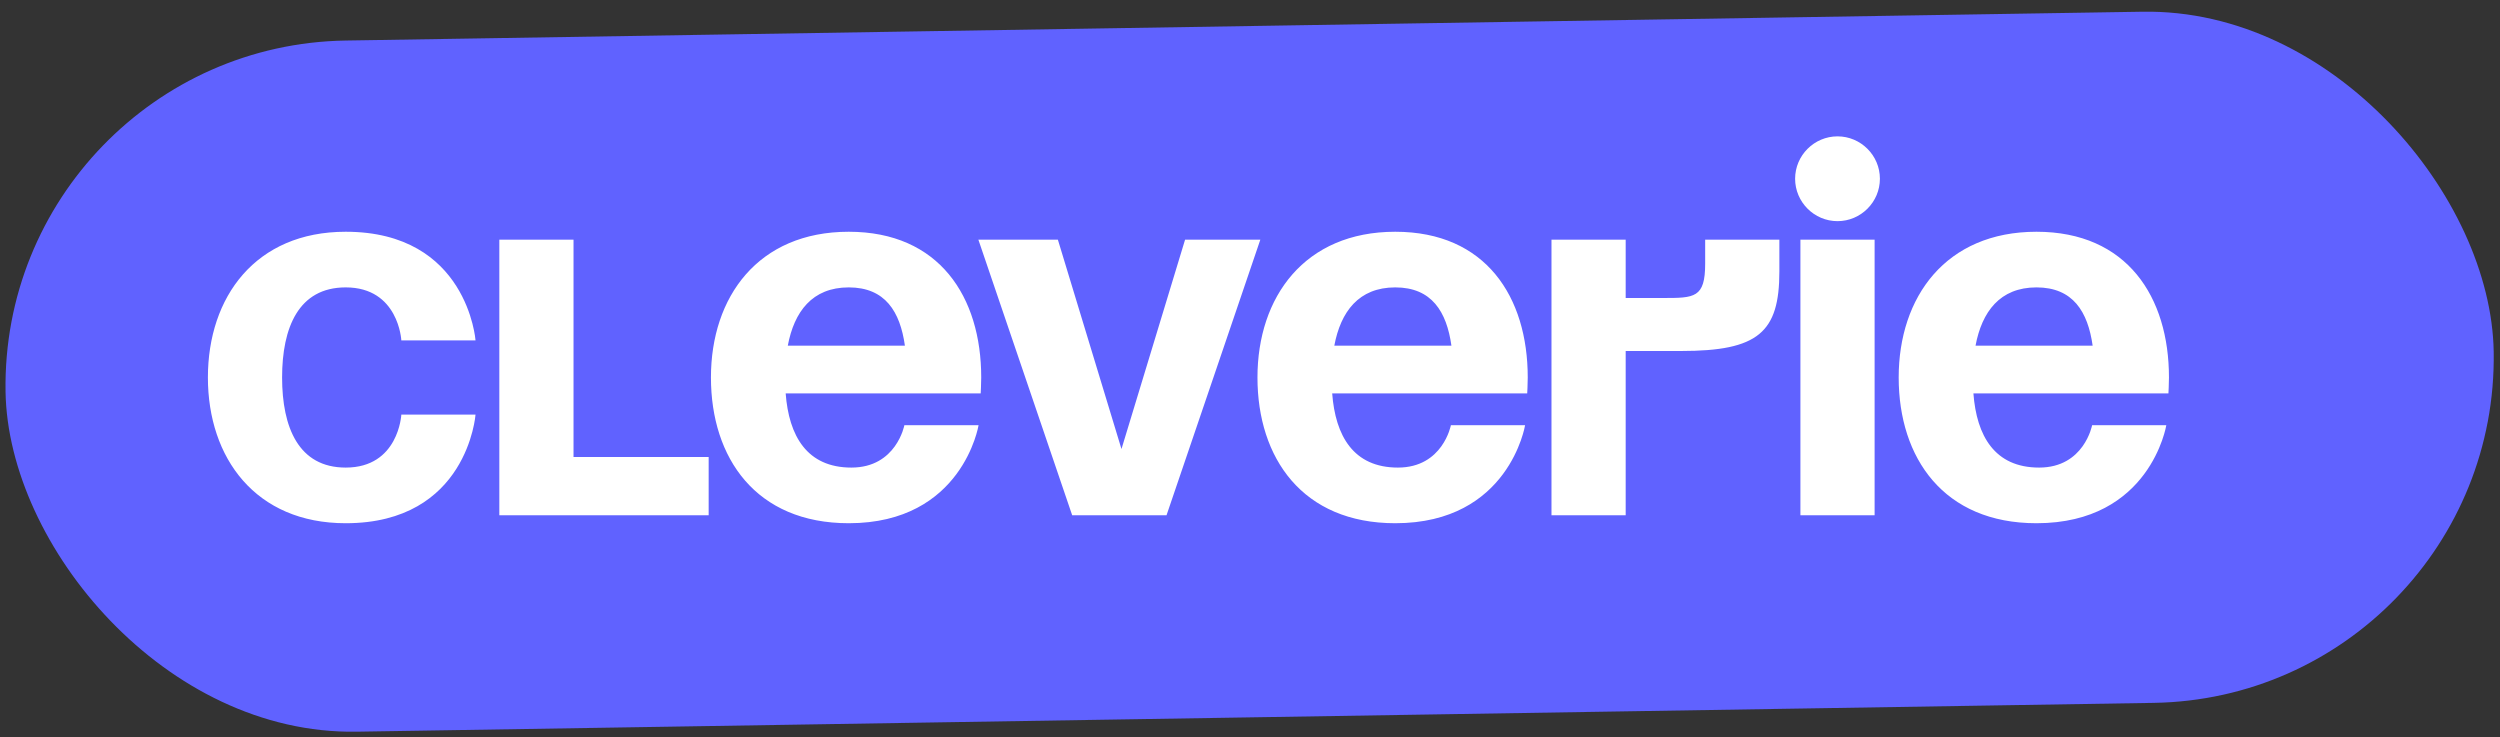
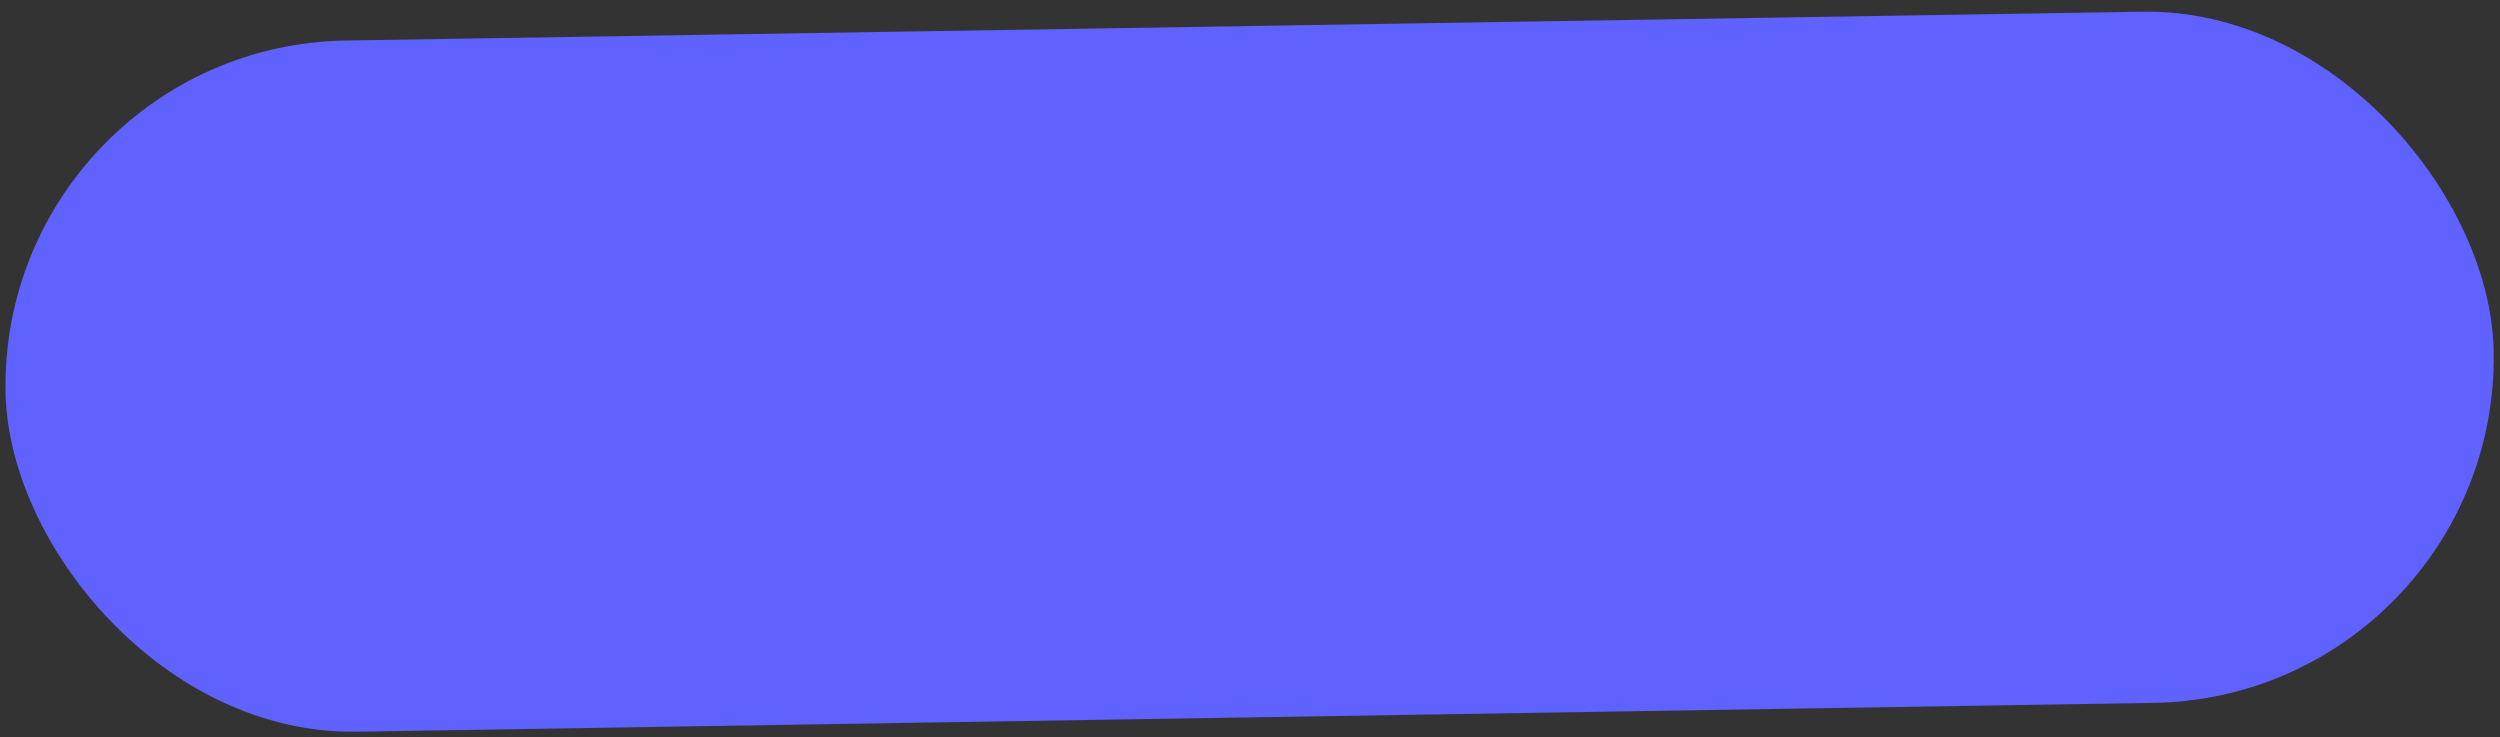
<svg xmlns="http://www.w3.org/2000/svg" width="217" height="64" viewBox="0 0 217 64" fill="none">
  <rect x="0" y="0" width="217" height="64" fill="#333333" stroke="none" />
  <rect y="4" width="216" height="60" rx="30" transform="rotate(-0.919 0 4)" fill="#6062FF" />
-   <path d="M18.046 32.766C18.046 25.774 22.186 20.116 30.006 20.116C40.586 20.116 41.276 29.546 41.276 29.546L34.836 29.546C34.836 29.546 34.606 24.946 30.006 24.946C25.912 24.946 24.486 28.442 24.486 32.766C24.486 37.09 25.912 40.586 30.006 40.586C34.606 40.586 34.836 35.986 34.836 35.986L41.276 35.986C41.276 35.986 40.586 45.416 30.006 45.416C22.186 45.416 18.046 39.758 18.046 32.766ZM61.512 39.666L61.512 44.726L43.342 44.726L43.342 20.806L49.782 20.806L49.782 39.666L61.512 39.666ZM61.71 32.766C61.71 25.774 65.804 20.116 73.67 20.116C81.536 20.116 85.17 25.774 85.17 32.766C85.17 33.318 85.124 34.146 85.124 34.146L68.196 34.146C68.472 37.826 70.036 40.586 73.9 40.586C77.81 40.586 78.5 36.906 78.5 36.906L84.94 36.906C84.94 36.906 83.56 45.416 73.67 45.416C65.62 45.416 61.71 39.758 61.71 32.766ZM73.67 24.946C70.496 24.946 68.932 27.062 68.38 30.006L78.546 30.006C78.132 27.062 76.844 24.946 73.67 24.946ZM109.396 20.806L101.254 44.726L93.066 44.726L84.924 20.806L91.824 20.806L97.344 38.976L102.864 20.806L109.396 20.806ZM109.148 32.766C109.148 25.774 113.242 20.116 121.108 20.116C128.974 20.116 132.608 25.774 132.608 32.766C132.608 33.318 132.562 34.146 132.562 34.146L115.634 34.146C115.91 37.826 117.474 40.586 121.338 40.586C125.248 40.586 125.938 36.906 125.938 36.906L132.378 36.906C132.378 36.906 130.998 45.416 121.108 45.416C113.058 45.416 109.148 39.758 109.148 32.766ZM121.108 24.946C117.934 24.946 116.37 27.062 115.818 30.006L125.984 30.006C125.57 27.062 124.282 24.946 121.108 24.946ZM134.669 44.726L134.669 20.806L141.109 20.806L141.109 25.866L144.329 25.866C147.089 25.866 148.009 25.866 148.009 22.876L148.009 20.806L154.449 20.806L154.449 23.566C154.449 28.856 152.609 30.466 145.939 30.466L141.109 30.466L141.109 44.726L134.669 44.726ZM162.716 20.806L162.716 44.726L156.276 44.726L156.276 20.806L162.716 20.806ZM155.816 15.516C155.816 13.492 157.472 11.836 159.496 11.836C161.52 11.836 163.176 13.492 163.176 15.516C163.176 17.54 161.52 19.196 159.496 19.196C157.472 19.196 155.816 17.54 155.816 15.516ZM164.806 32.766C164.806 25.774 168.9 20.116 176.766 20.116C184.632 20.116 188.266 25.774 188.266 32.766C188.266 33.318 188.22 34.146 188.22 34.146L171.292 34.146C171.568 37.826 173.132 40.586 176.996 40.586C180.906 40.586 181.596 36.906 181.596 36.906L188.036 36.906C188.036 36.906 186.656 45.416 176.766 45.416C168.716 45.416 164.806 39.758 164.806 32.766ZM176.766 24.946C173.592 24.946 172.028 27.062 171.476 30.006L181.642 30.006C181.228 27.062 179.94 24.946 176.766 24.946Z" fill="white" />
</svg>